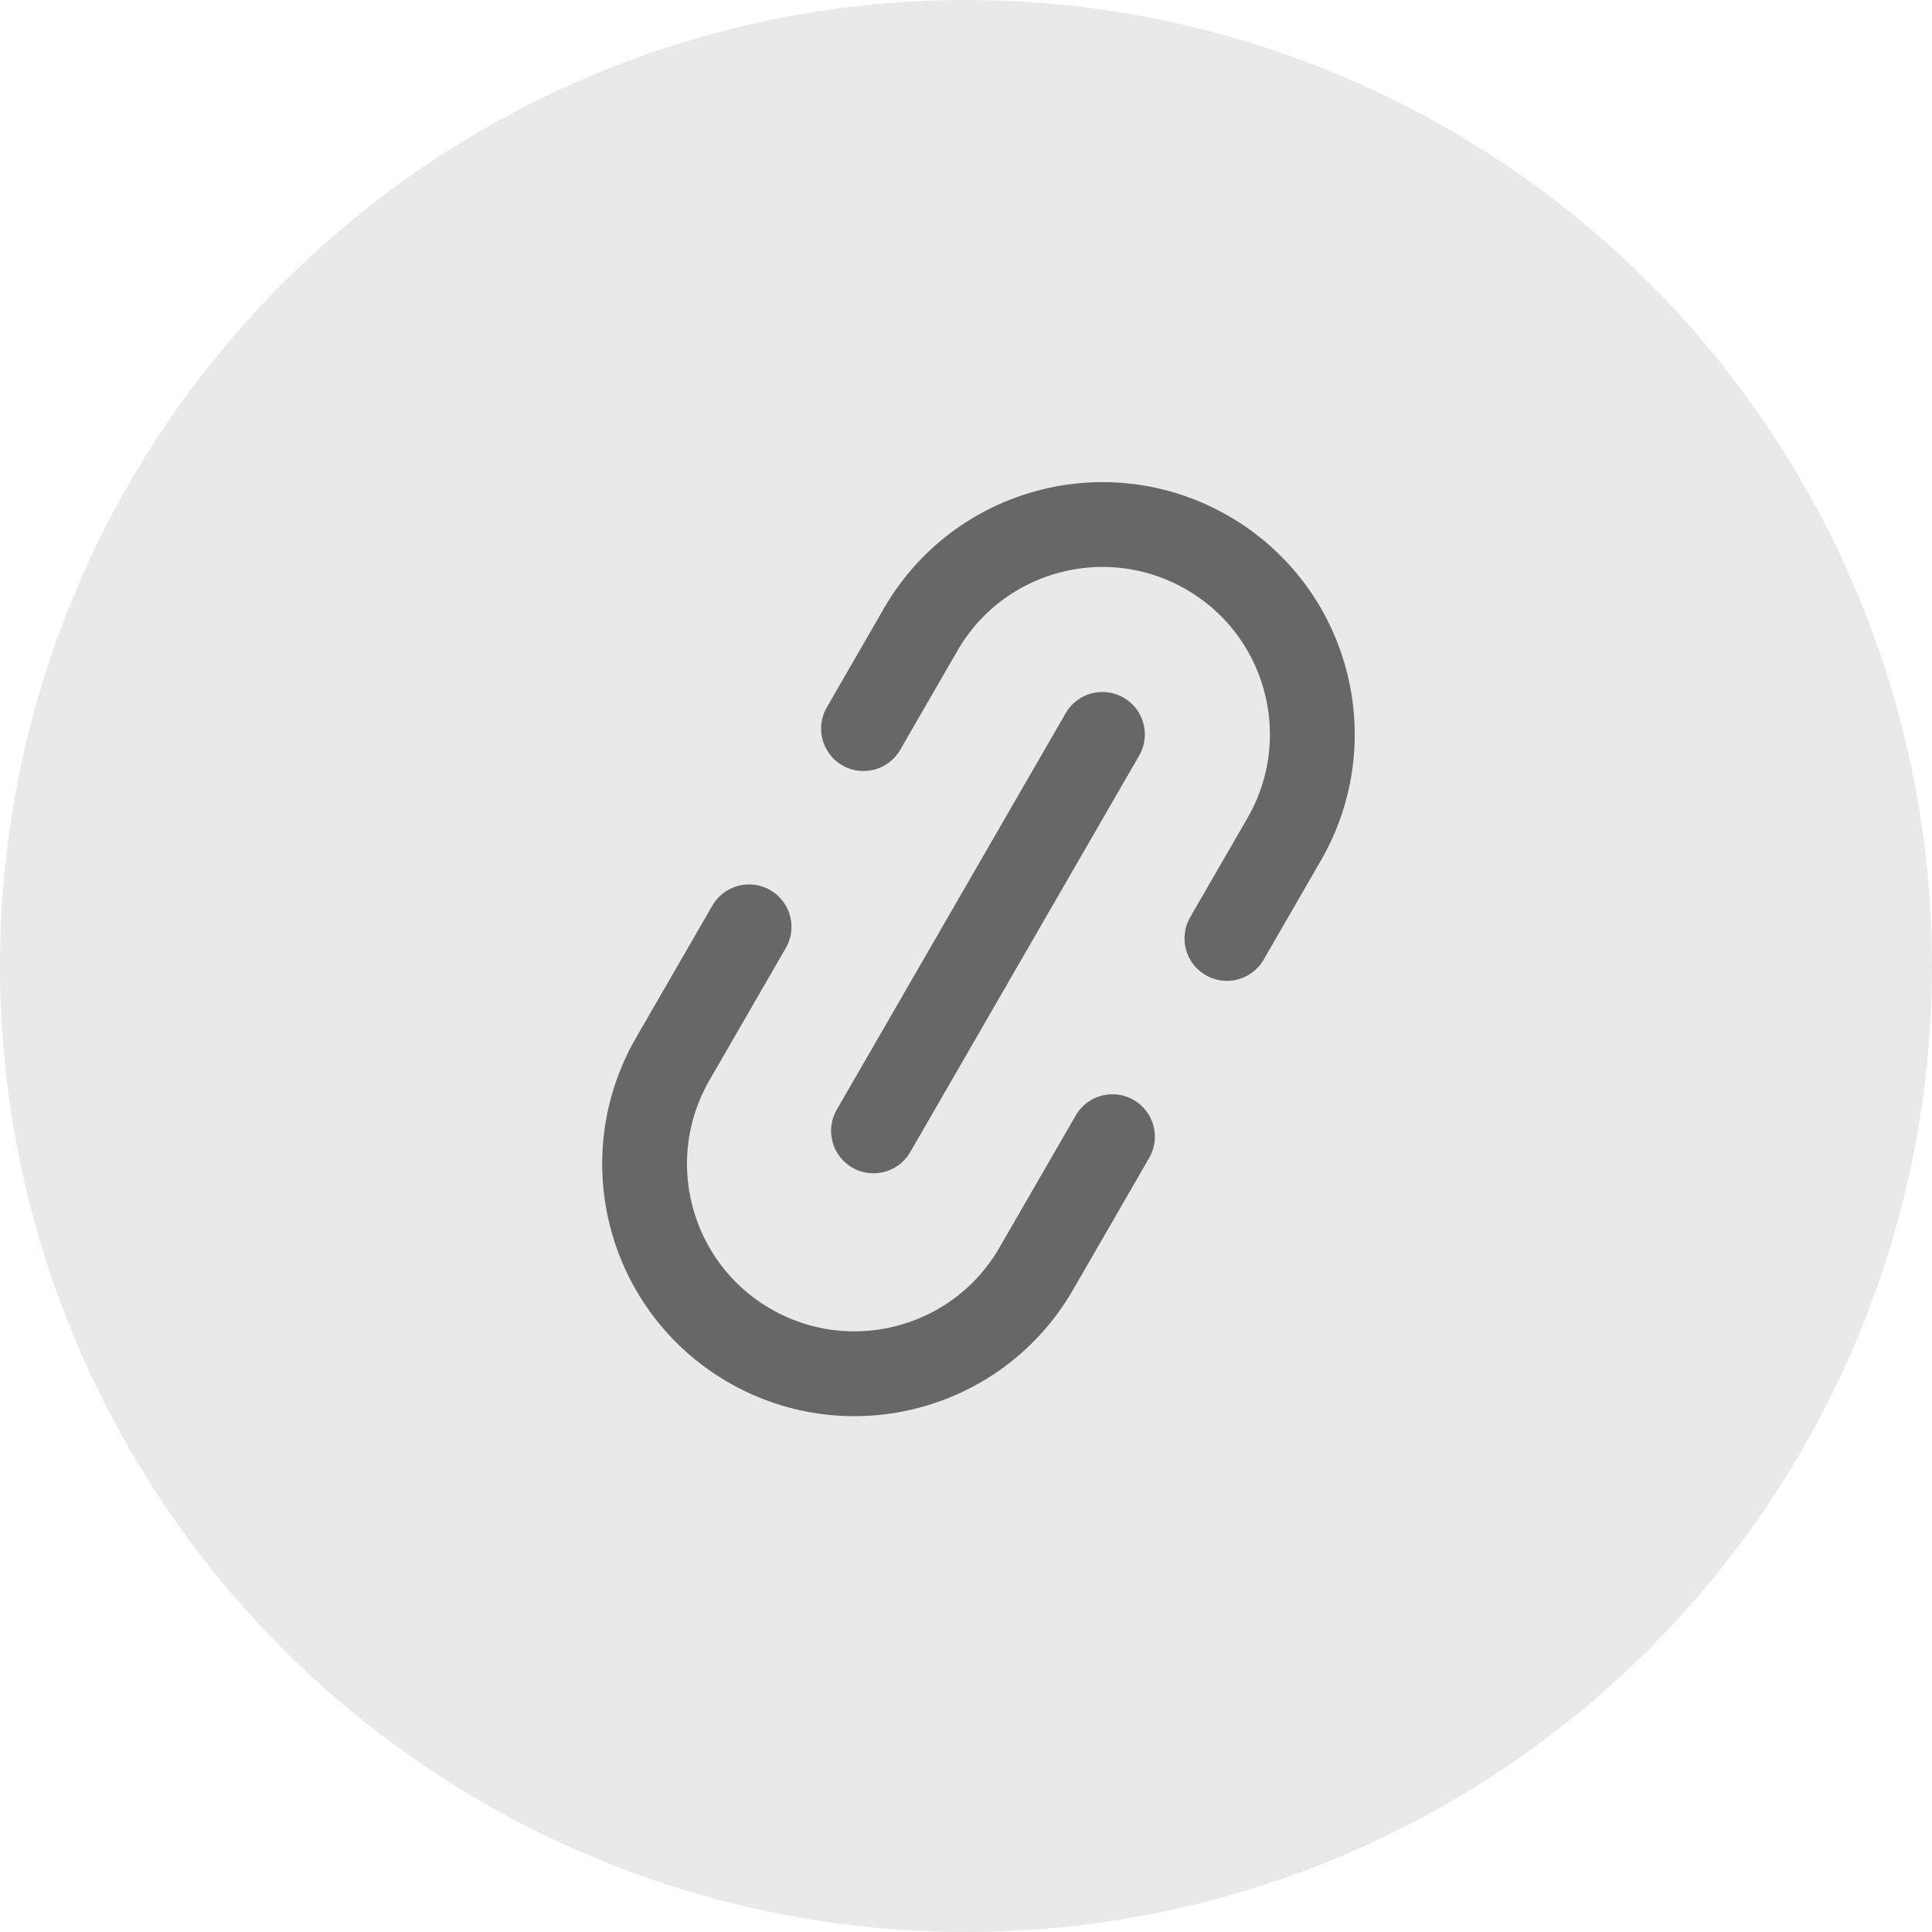
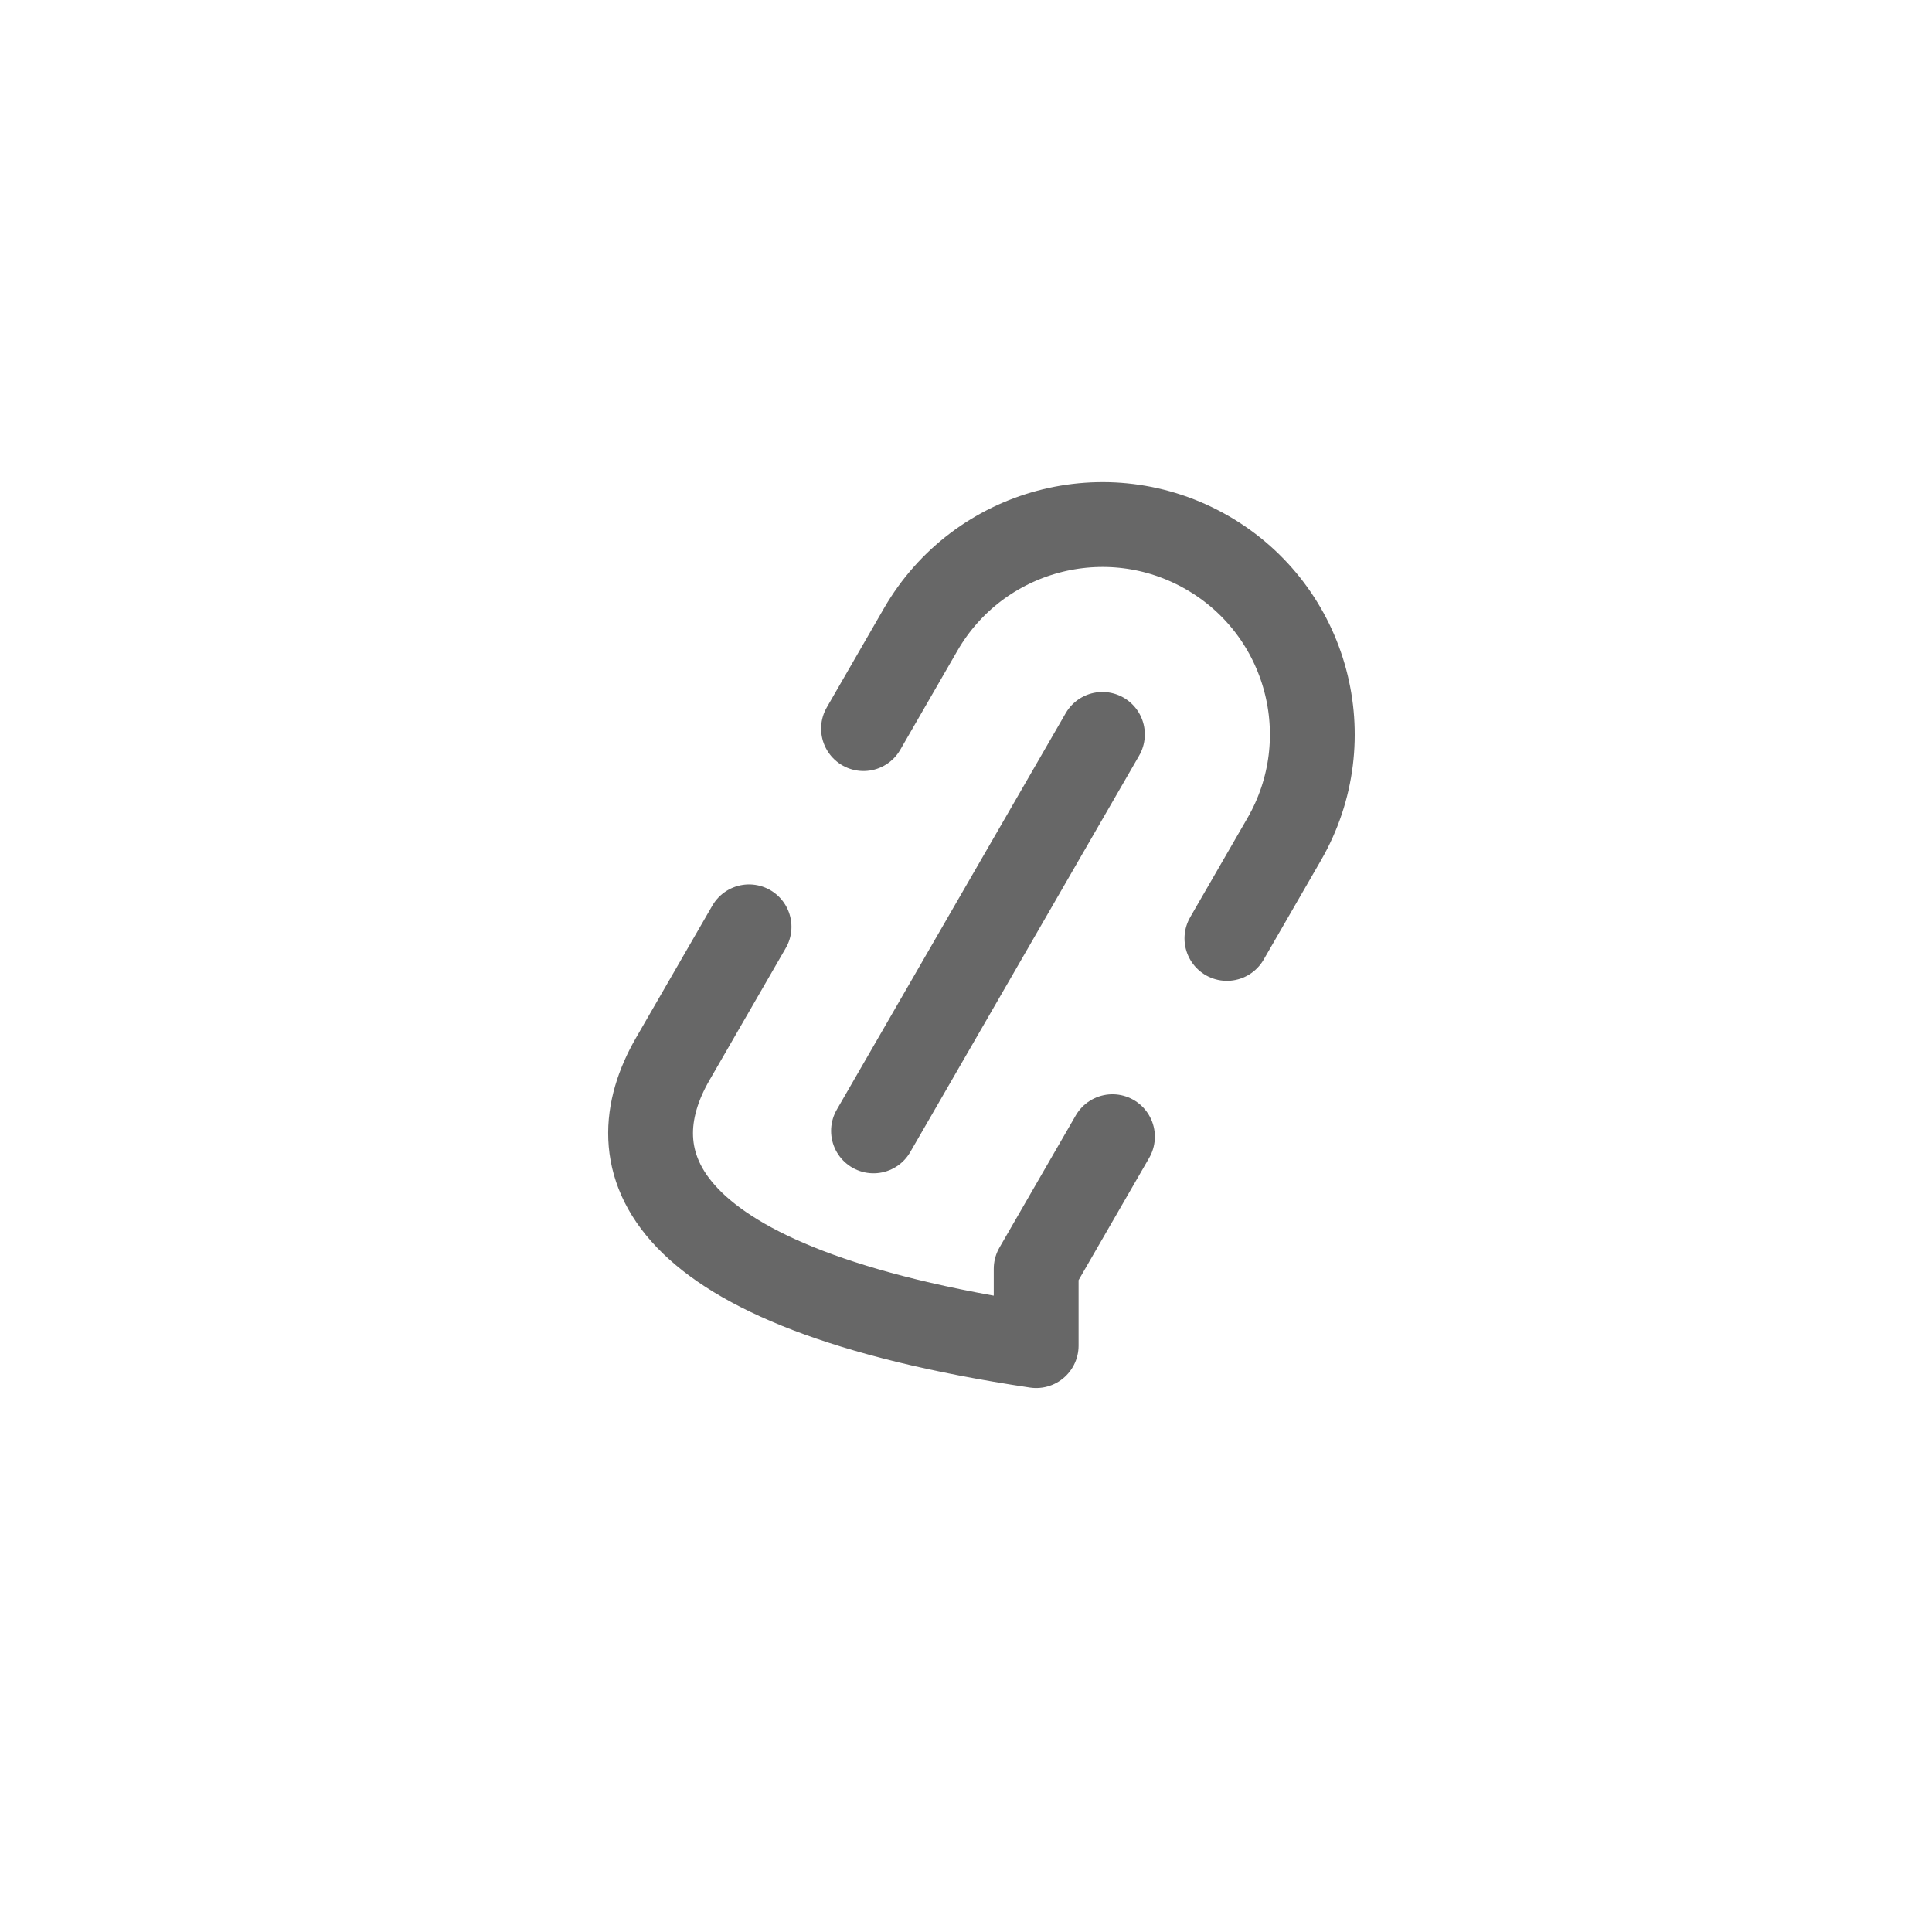
<svg xmlns="http://www.w3.org/2000/svg" width="41" height="41" viewBox="0 0 41 41" fill="none">
-   <circle cx="20.5" cy="20.5" r="20.5" fill="#E9E9E9" />
-   <path d="M26.037 19.915L27.252 17.811C28.482 15.681 27.752 12.958 25.622 11.729V11.729C23.492 10.499 20.769 11.229 19.539 13.358L18.325 15.462M23.608 24.122L21.989 26.926C20.76 29.056 18.036 29.786 15.906 28.556V28.556C13.777 27.326 13.047 24.603 14.277 22.473L15.896 19.669" stroke="#676767" stroke-width="1.8" stroke-linecap="round" stroke-linejoin="round" />
+   <path d="M26.037 19.915L27.252 17.811C28.482 15.681 27.752 12.958 25.622 11.729V11.729C23.492 10.499 20.769 11.229 19.539 13.358L18.325 15.462M23.608 24.122L21.989 26.926V28.556C13.777 27.326 13.047 24.603 14.277 22.473L15.896 19.669" stroke="#676767" stroke-width="1.8" stroke-linecap="round" stroke-linejoin="round" />
  <path d="M23.395 15.585L18.537 23.999" stroke="#676767" stroke-width="1.8" stroke-linecap="round" stroke-linejoin="round" />
</svg>